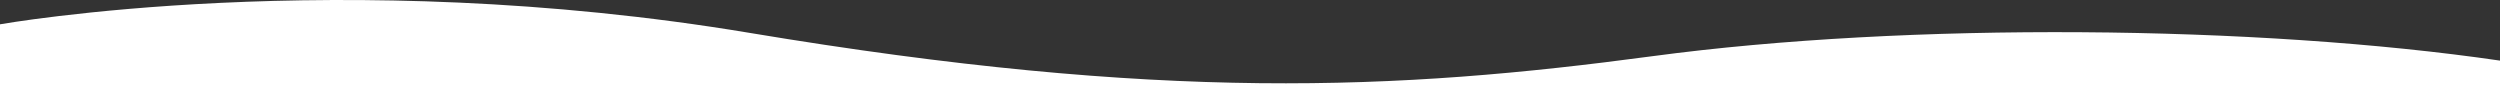
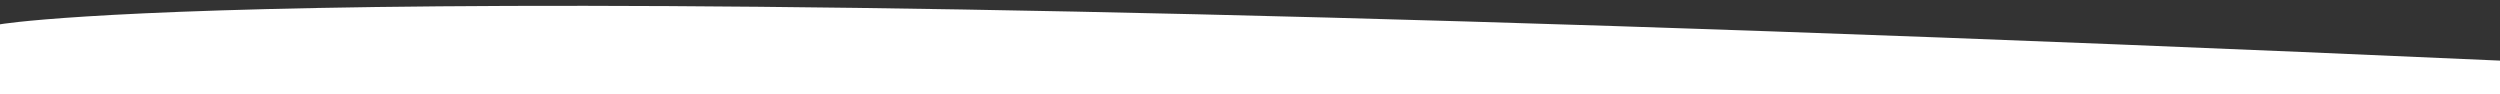
<svg xmlns="http://www.w3.org/2000/svg" version="1.1" viewBox="0 0 1932 73">
  <rect x="0" y="0" width="1932" height="73" fill="#333333" stroke="none" />
  <defs>
    <style> .cls-1 { fill: #fff; fill-rule: evenodd; } </style>
  </defs>
  <g>
    <g id="Laag_1">
-       <path class="cls-1" d="M1932,73v-26.156c-187.429-27.392-457.104-29.959-654.953-3.425-197.844,26.535-379.376,35.094-697.541-17.975C261.34-27.625,0,18.79,0,18.79v54.21h1932Z" />
+       <path class="cls-1" d="M1932,73v-26.156C261.34-27.625,0,18.79,0,18.79v54.21h1932Z" />
    </g>
  </g>
</svg>